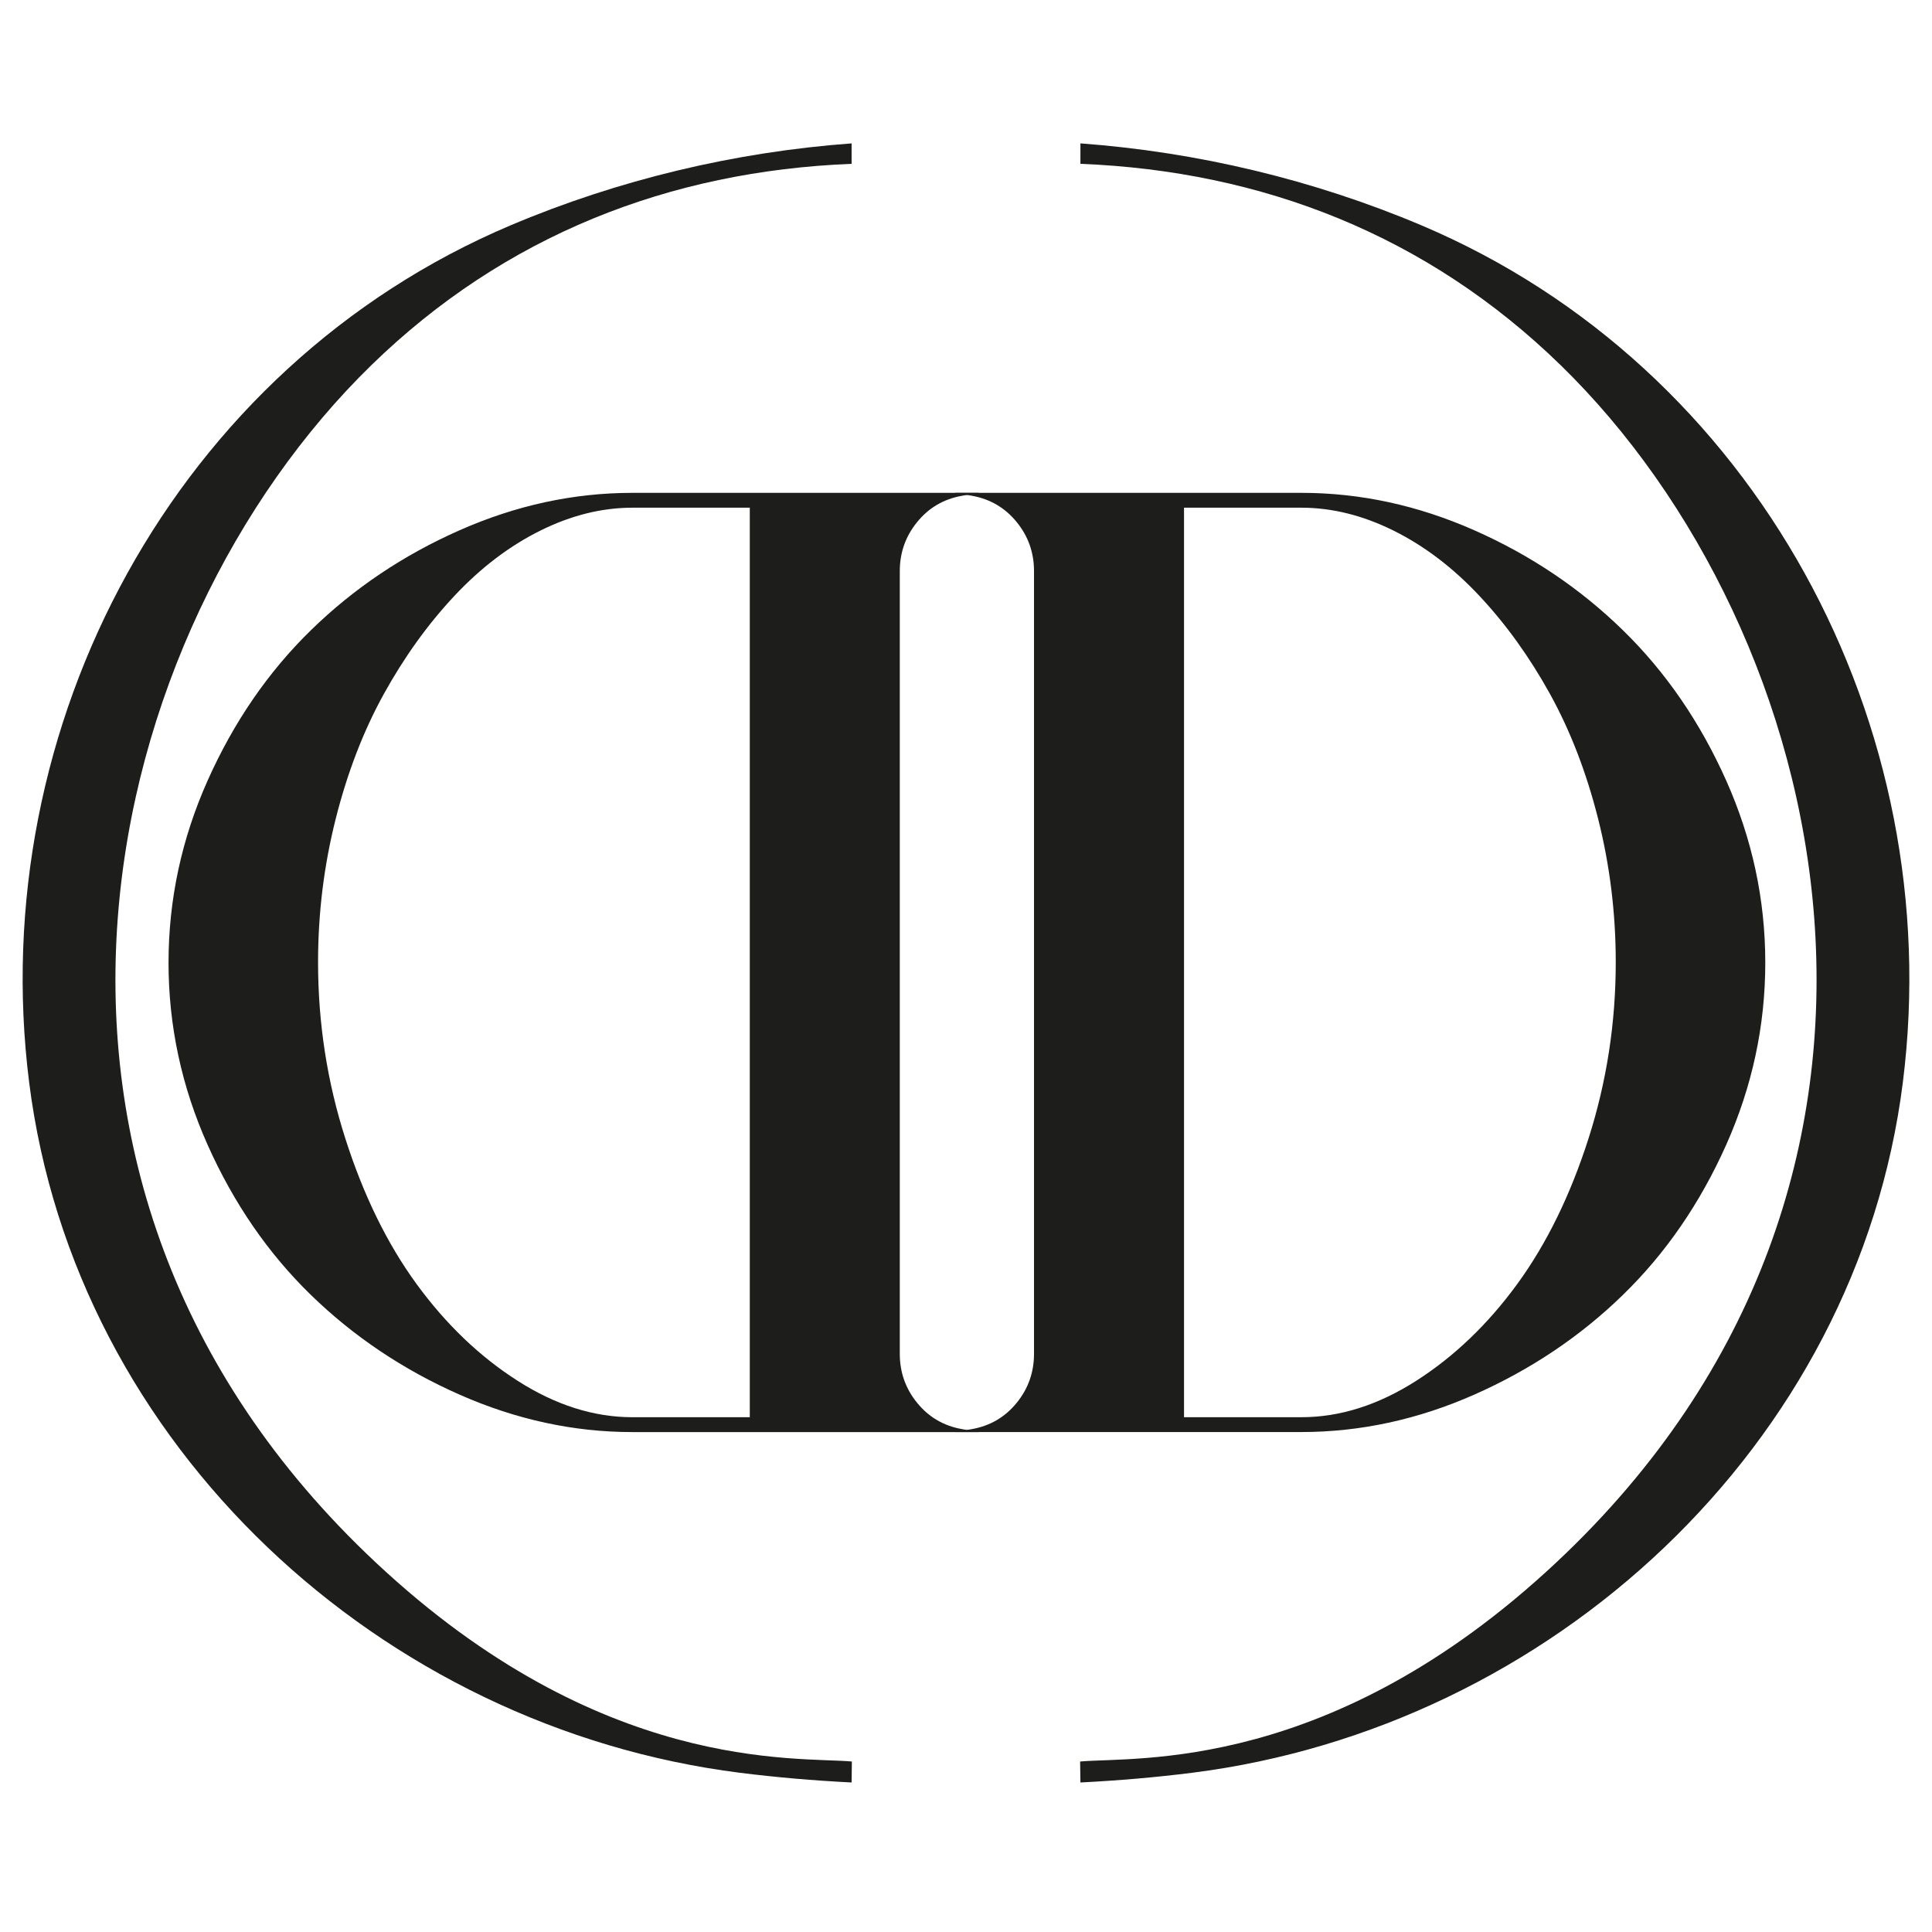
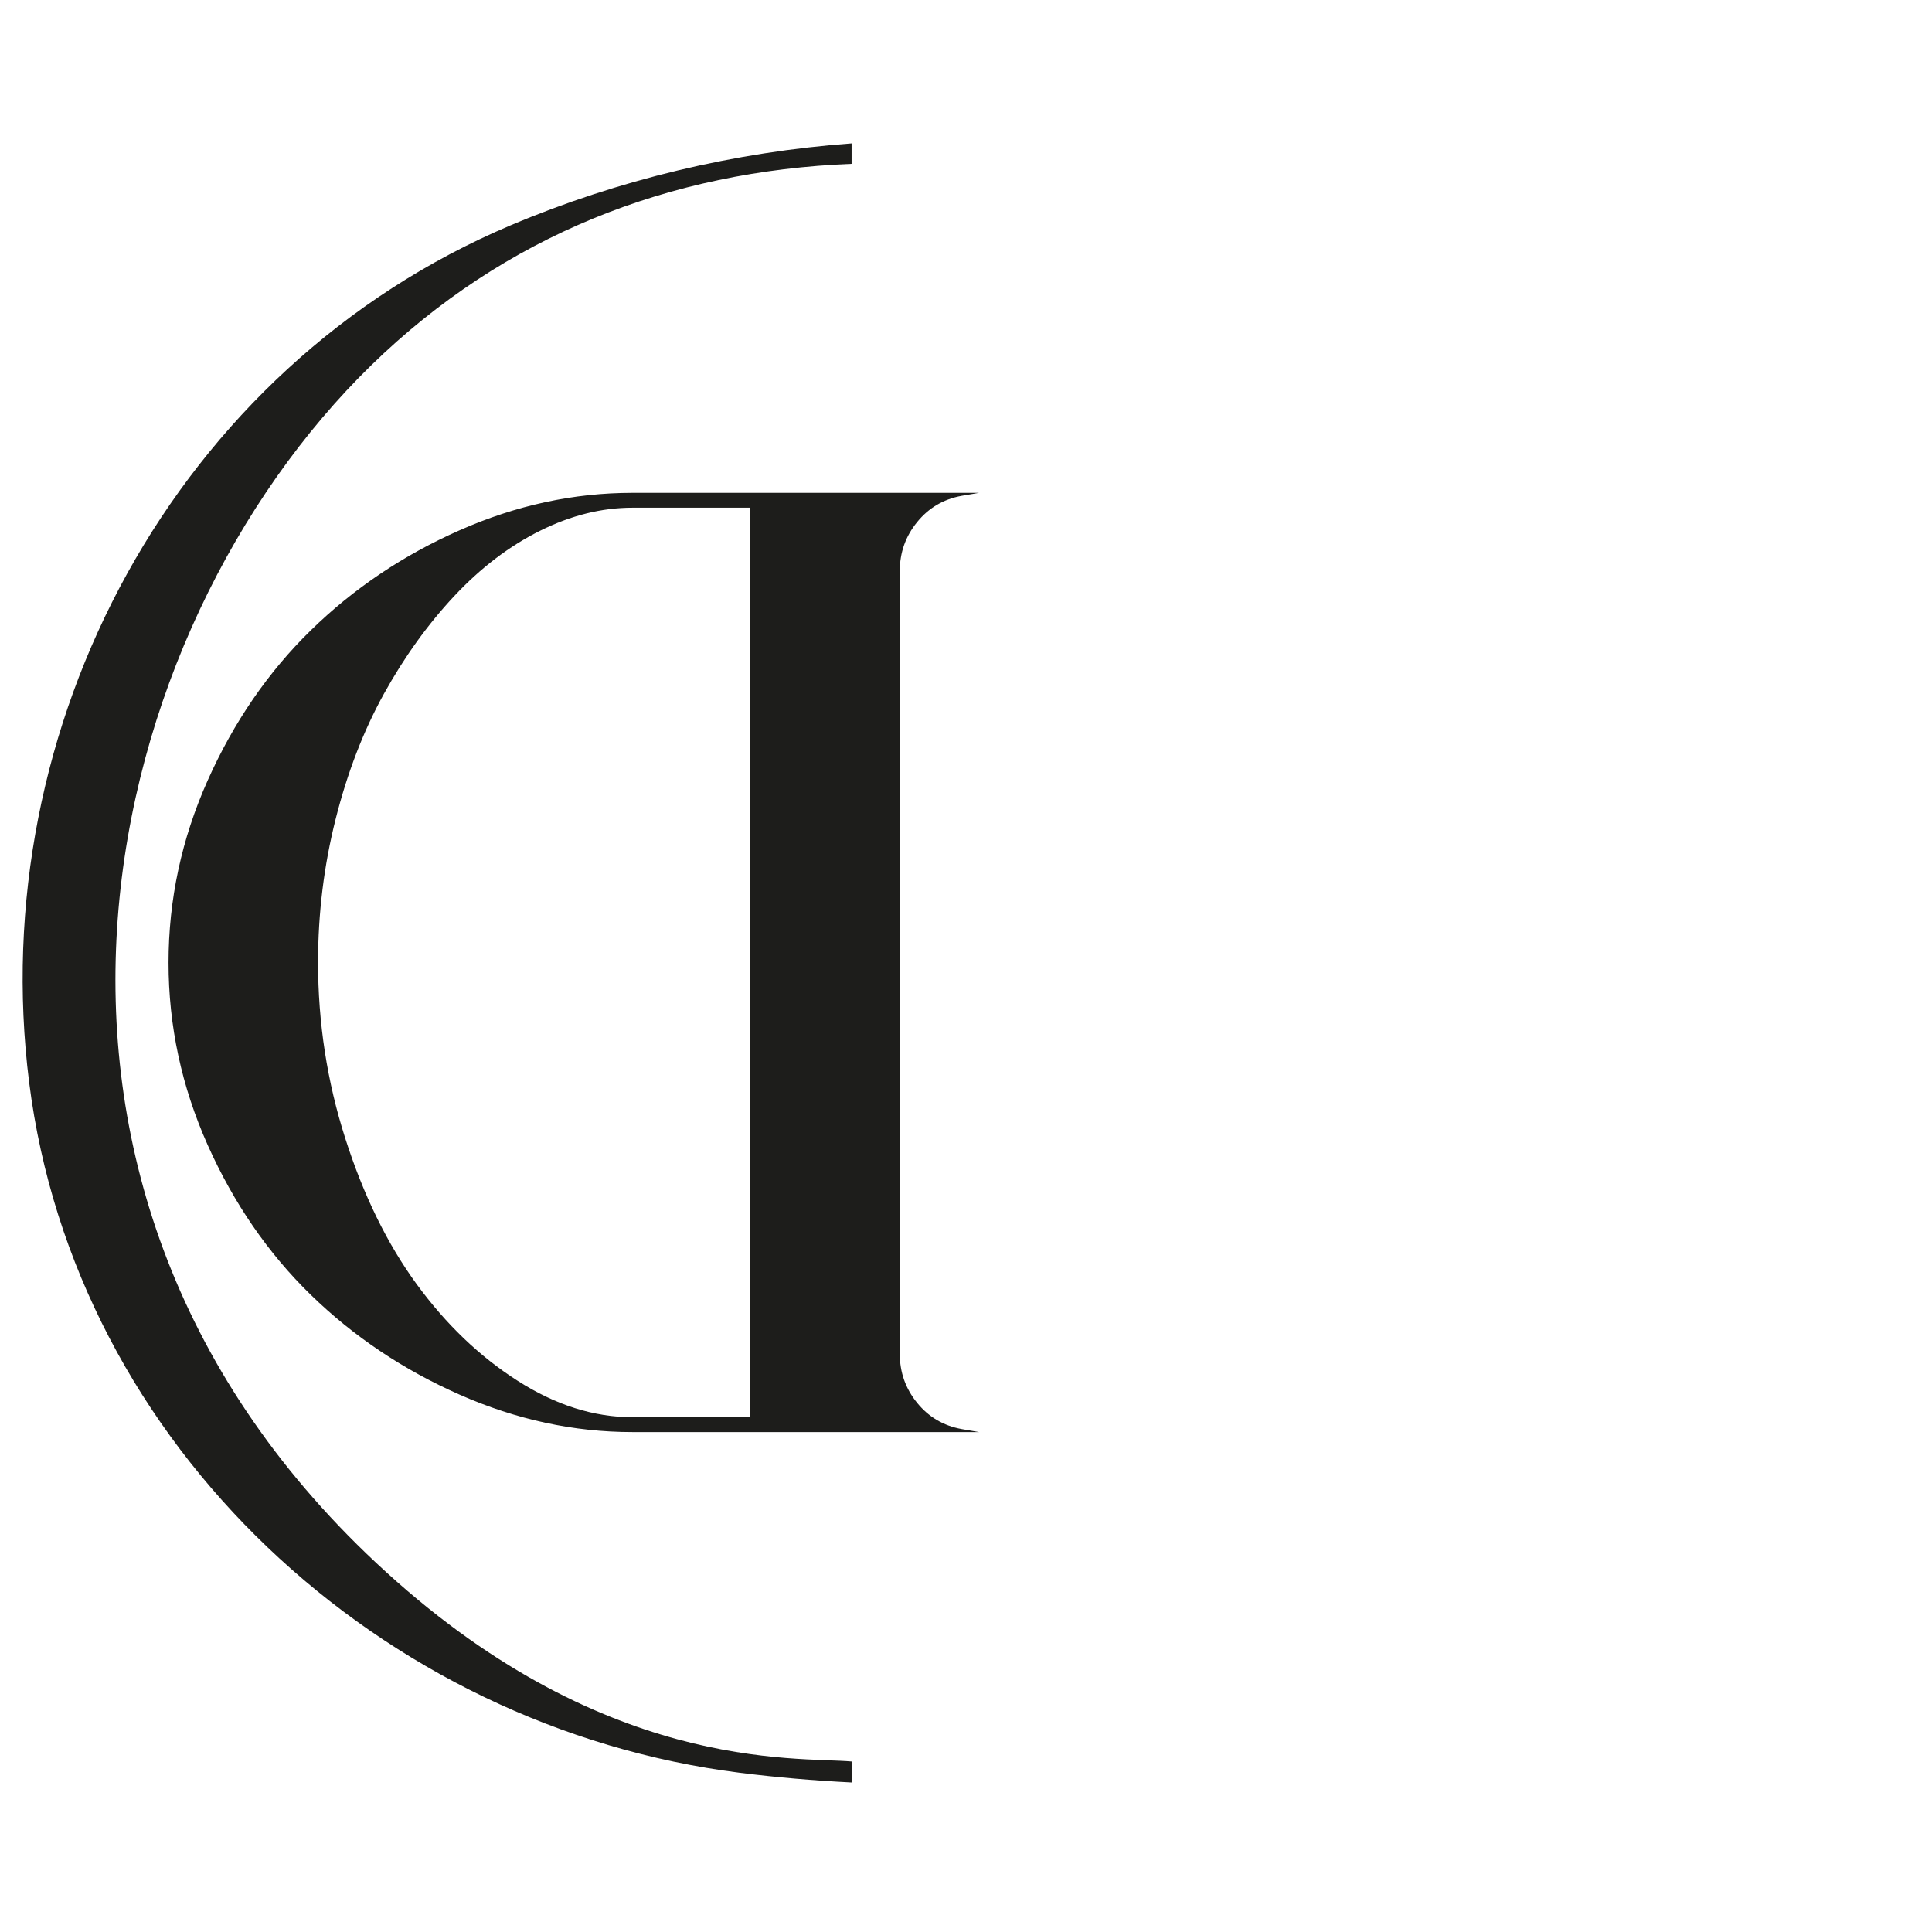
<svg xmlns="http://www.w3.org/2000/svg" id="Calque_1" x="0px" y="0px" width="512px" height="512px" viewBox="0 0 512 512" style="enable-background:new 0 0 512 512;" xml:space="preserve">
  <g>
    <g>
      <g>
-         <path style="fill:#1D1D1B;" d="M344.879,130.609c15.562,0,30.831,3.293,45.793,9.903c14.952,6.604,28.1,15.447,39.419,26.507    c11.332,11.059,20.447,24.333,27.362,39.812c6.906,15.486,10.365,31.587,10.365,48.284c0,16.714-3.459,32.804-10.365,48.296    c-6.915,15.473-16.03,28.731-27.362,39.748c-11.319,11.029-24.467,19.83-39.419,26.445c-14.962,6.604-30.231,9.902-45.793,9.902    h-91.85l4.591-0.788c4.812-0.867,8.753-3.185,11.812-6.952c3.059-3.766,4.591-8.091,4.591-12.991V151.342    c0-4.9-1.532-9.235-4.591-12.991c-3.059-3.767-7-6.084-11.812-6.962l-4.591-0.779H344.879z M344.879,375.574    c10.233,0,20.376-3.219,30.439-9.652c10.049-6.429,18.984-14.971,26.767-25.641c7.782-10.671,14.078-23.539,18.894-38.584    c4.808-15.041,7.212-30.611,7.212-46.705c0-12.945-1.548-25.588-4.652-37.923c-3.11-12.33-7.375-23.396-12.792-33.195    c-5.426-9.793-11.637-18.429-18.639-25.908c-6.995-7.483-14.582-13.259-22.759-17.327c-8.185-4.065-16.334-6.094-24.47-6.094    h-31.101v241.029H344.879z" />
-       </g>
+         </g>
      <g>
        <path style="fill:#1D1D1B;" d="M259.454,130.609l-4.596,0.79c-4.809,0.873-8.75,3.185-11.809,6.957    c-3.063,3.751-4.595,8.092-4.595,12.986v207.433c0,4.905,1.533,9.234,4.595,12.996c3.059,3.763,7,6.08,11.809,6.947l4.596,0.798    h-91.848c-15.567,0-30.835-3.309-45.793-9.912c-14.954-6.604-28.098-15.411-39.43-26.44    c-11.325-11.021-20.441-24.275-27.357-39.749c-6.908-15.486-10.363-31.586-10.363-48.295c0-16.701,3.456-32.797,10.363-48.278    c6.916-15.485,16.032-28.759,27.357-39.818c11.332-11.064,24.476-19.907,39.43-26.505c14.958-6.615,30.226-9.909,45.793-9.909    H259.454z M198.703,375.579V134.545h-31.097c-8.136,0-16.289,2.034-24.471,6.1c-8.177,4.071-15.764,9.843-22.764,17.325    c-6.998,7.475-13.208,16.11-18.631,25.904c-5.423,9.81-9.688,20.87-12.794,33.2c-3.105,12.335-4.658,24.973-4.658,37.918    c0,16.103,2.404,31.668,7.22,46.709c4.81,15.051,11.104,27.908,18.888,38.584c7.789,10.665,16.712,19.211,26.772,25.636    c10.056,6.434,20.203,9.657,30.438,9.657H198.703z" />
      </g>
    </g>
    <g>
-       <path style="fill:#1D1D1B;" d="M225.754,466.819c-14.876-1.327-66.526,3.144-126.141-52.713   C-9.237,312.135,26.408,166.912,98.432,96.755c35.313-34.398,79.003-51.425,127.252-53.34V38   c-30.997,2.275-61.809,9.636-90.328,21.695C46.472,97.291-4.202,192.36,7.726,286.86c12.186,96.571,93.525,170.97,188.35,182.943   c9.689,1.225,19.597,2.064,29.608,2.573L225.754,466.819z" />
-       <path style="fill:#1D1D1B;" d="M286.242,466.819c14.884-1.327,66.532,3.144,126.151-52.713   c108.839-101.972,73.199-247.194,1.178-317.352c-35.313-34.398-79.007-51.425-127.246-53.34V38   c30.989,2.275,61.8,9.636,90.323,21.695C465.524,97.291,516.202,192.36,504.273,286.86   c-12.184,96.571-93.519,170.97-188.35,182.943c-9.69,1.225-19.59,2.064-29.599,2.573L286.242,466.819z" />
+       <path style="fill:#1D1D1B;" d="M225.754,466.819c-14.876-1.327-66.526,3.144-126.141-52.713   C-9.237,312.135,26.408,166.912,98.432,96.755c35.313-34.398,79.003-51.425,127.252-53.34V38   c-30.997,2.275-61.809,9.636-90.328,21.695C46.472,97.291-4.202,192.36,7.726,286.86c12.186,96.571,93.525,170.97,188.35,182.943   c9.689,1.225,19.597,2.064,29.608,2.573z" />
    </g>
  </g>
</svg>